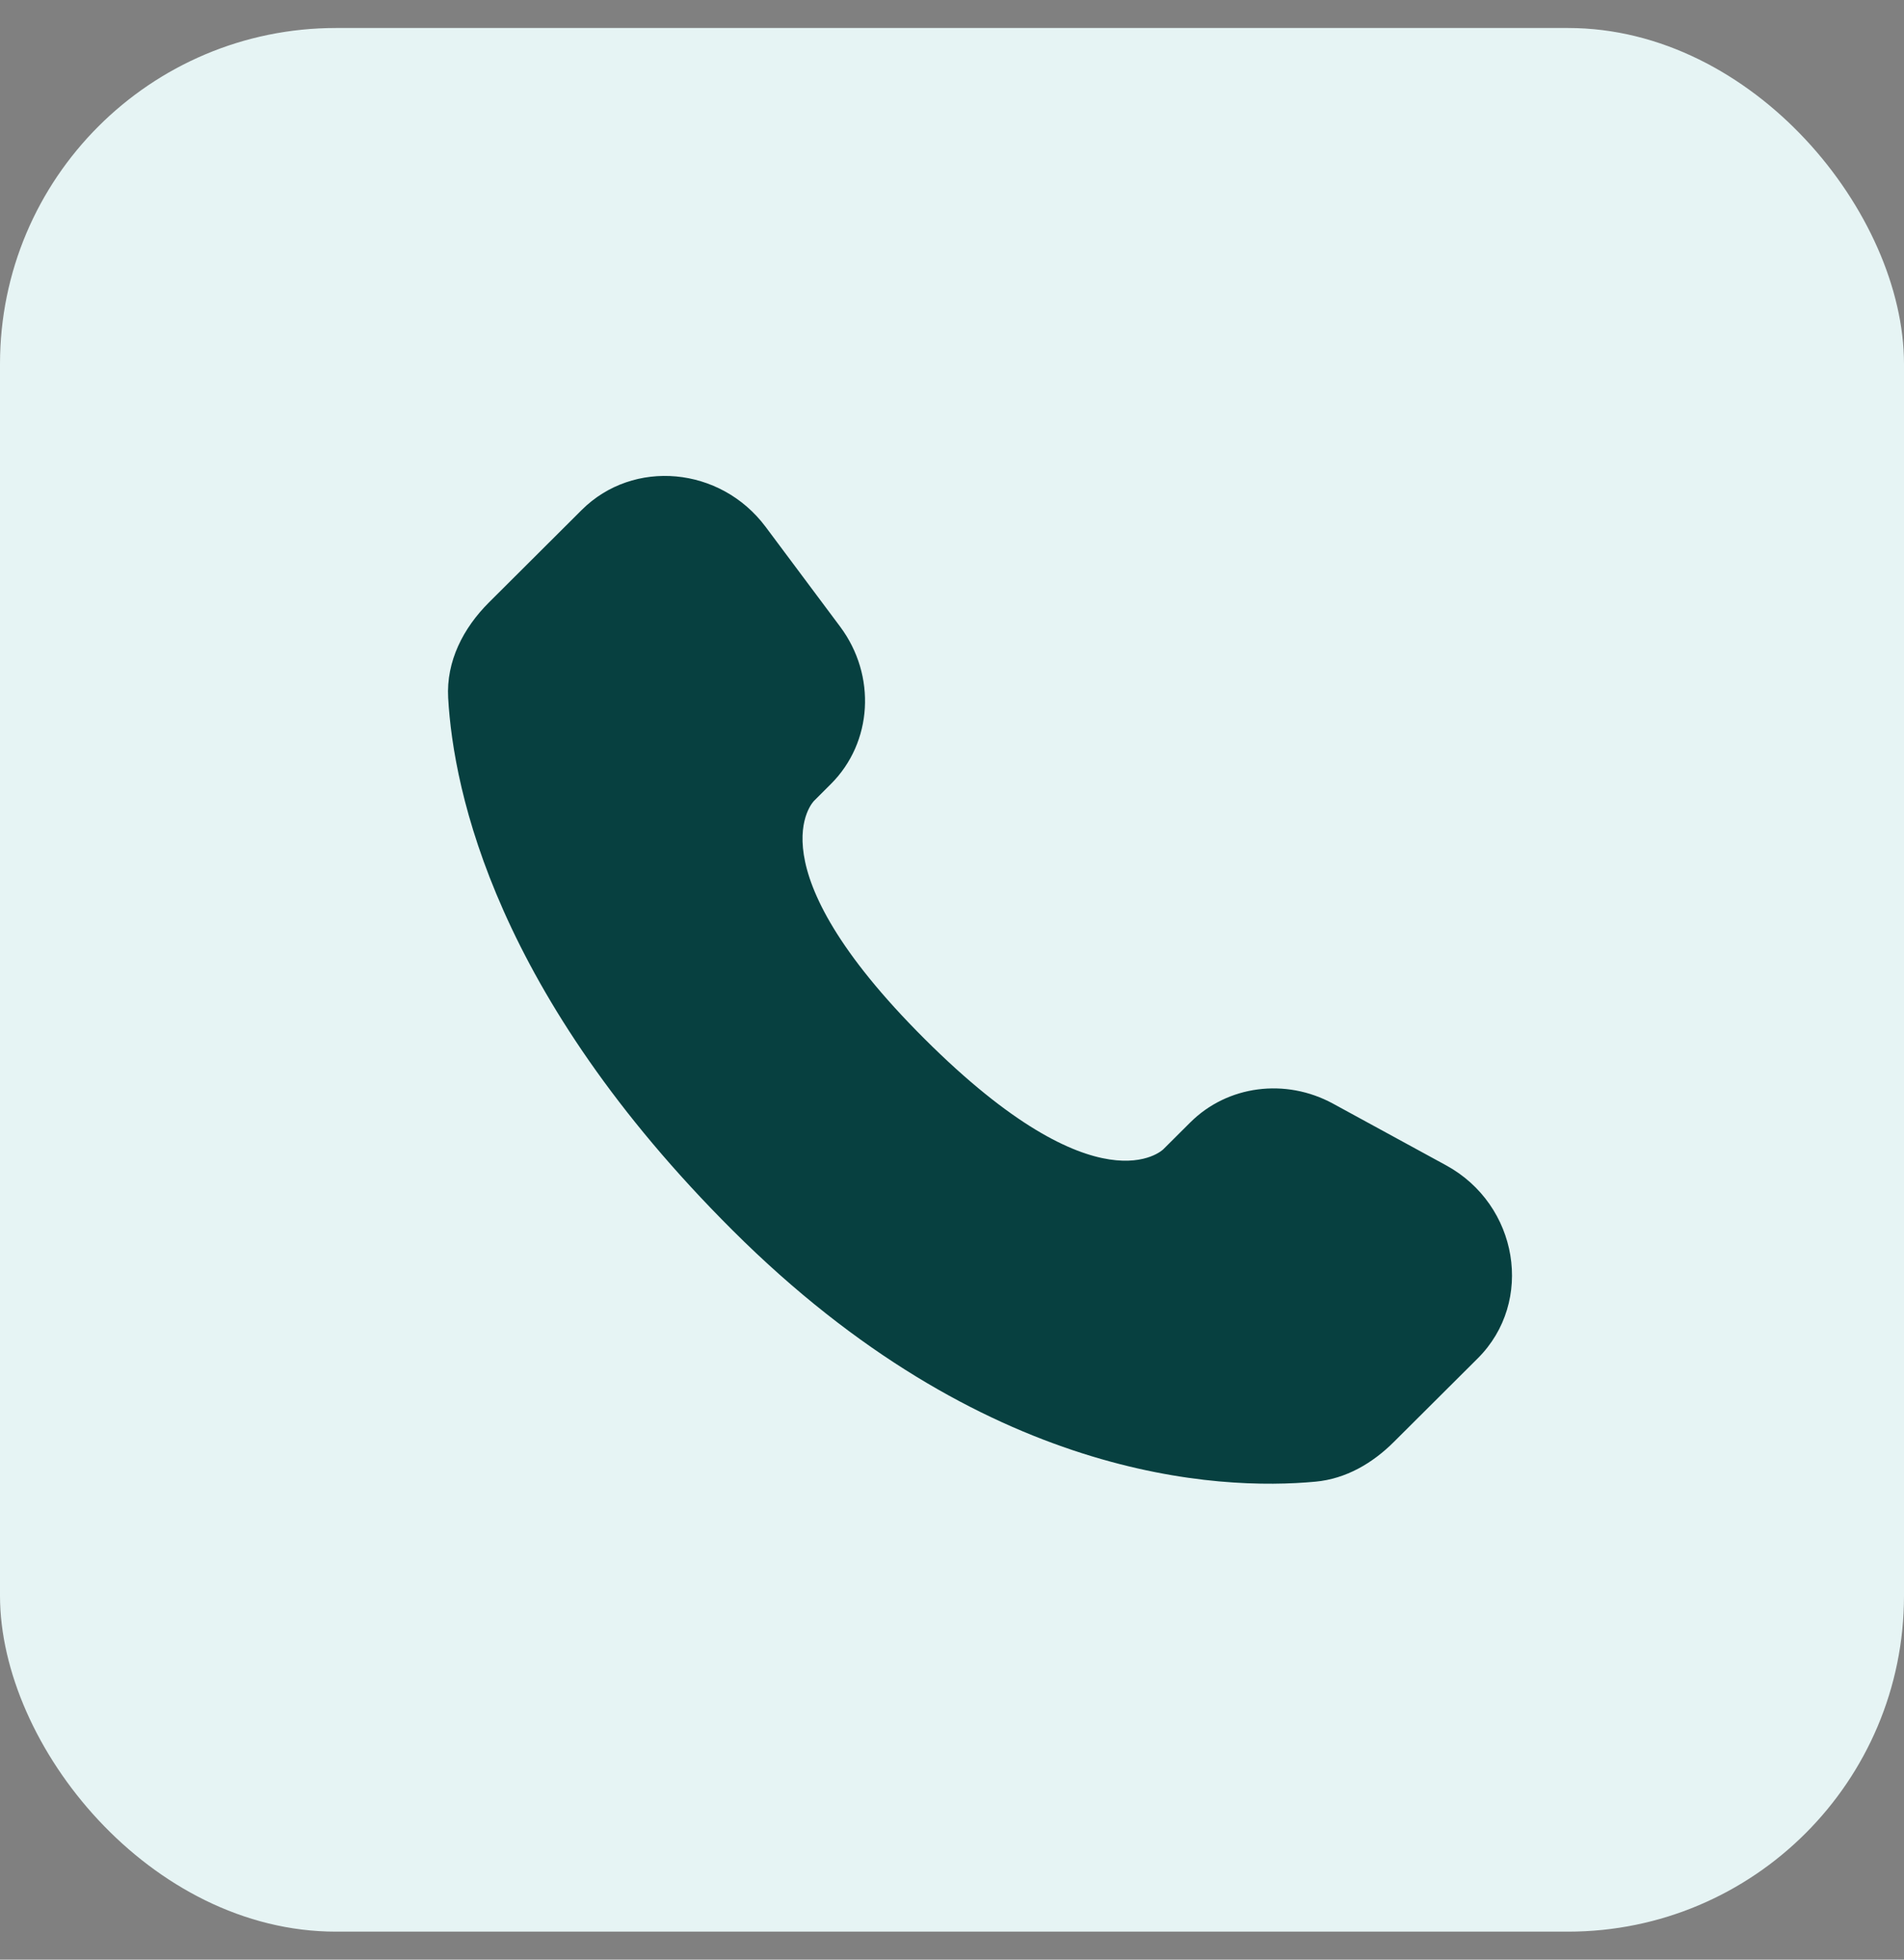
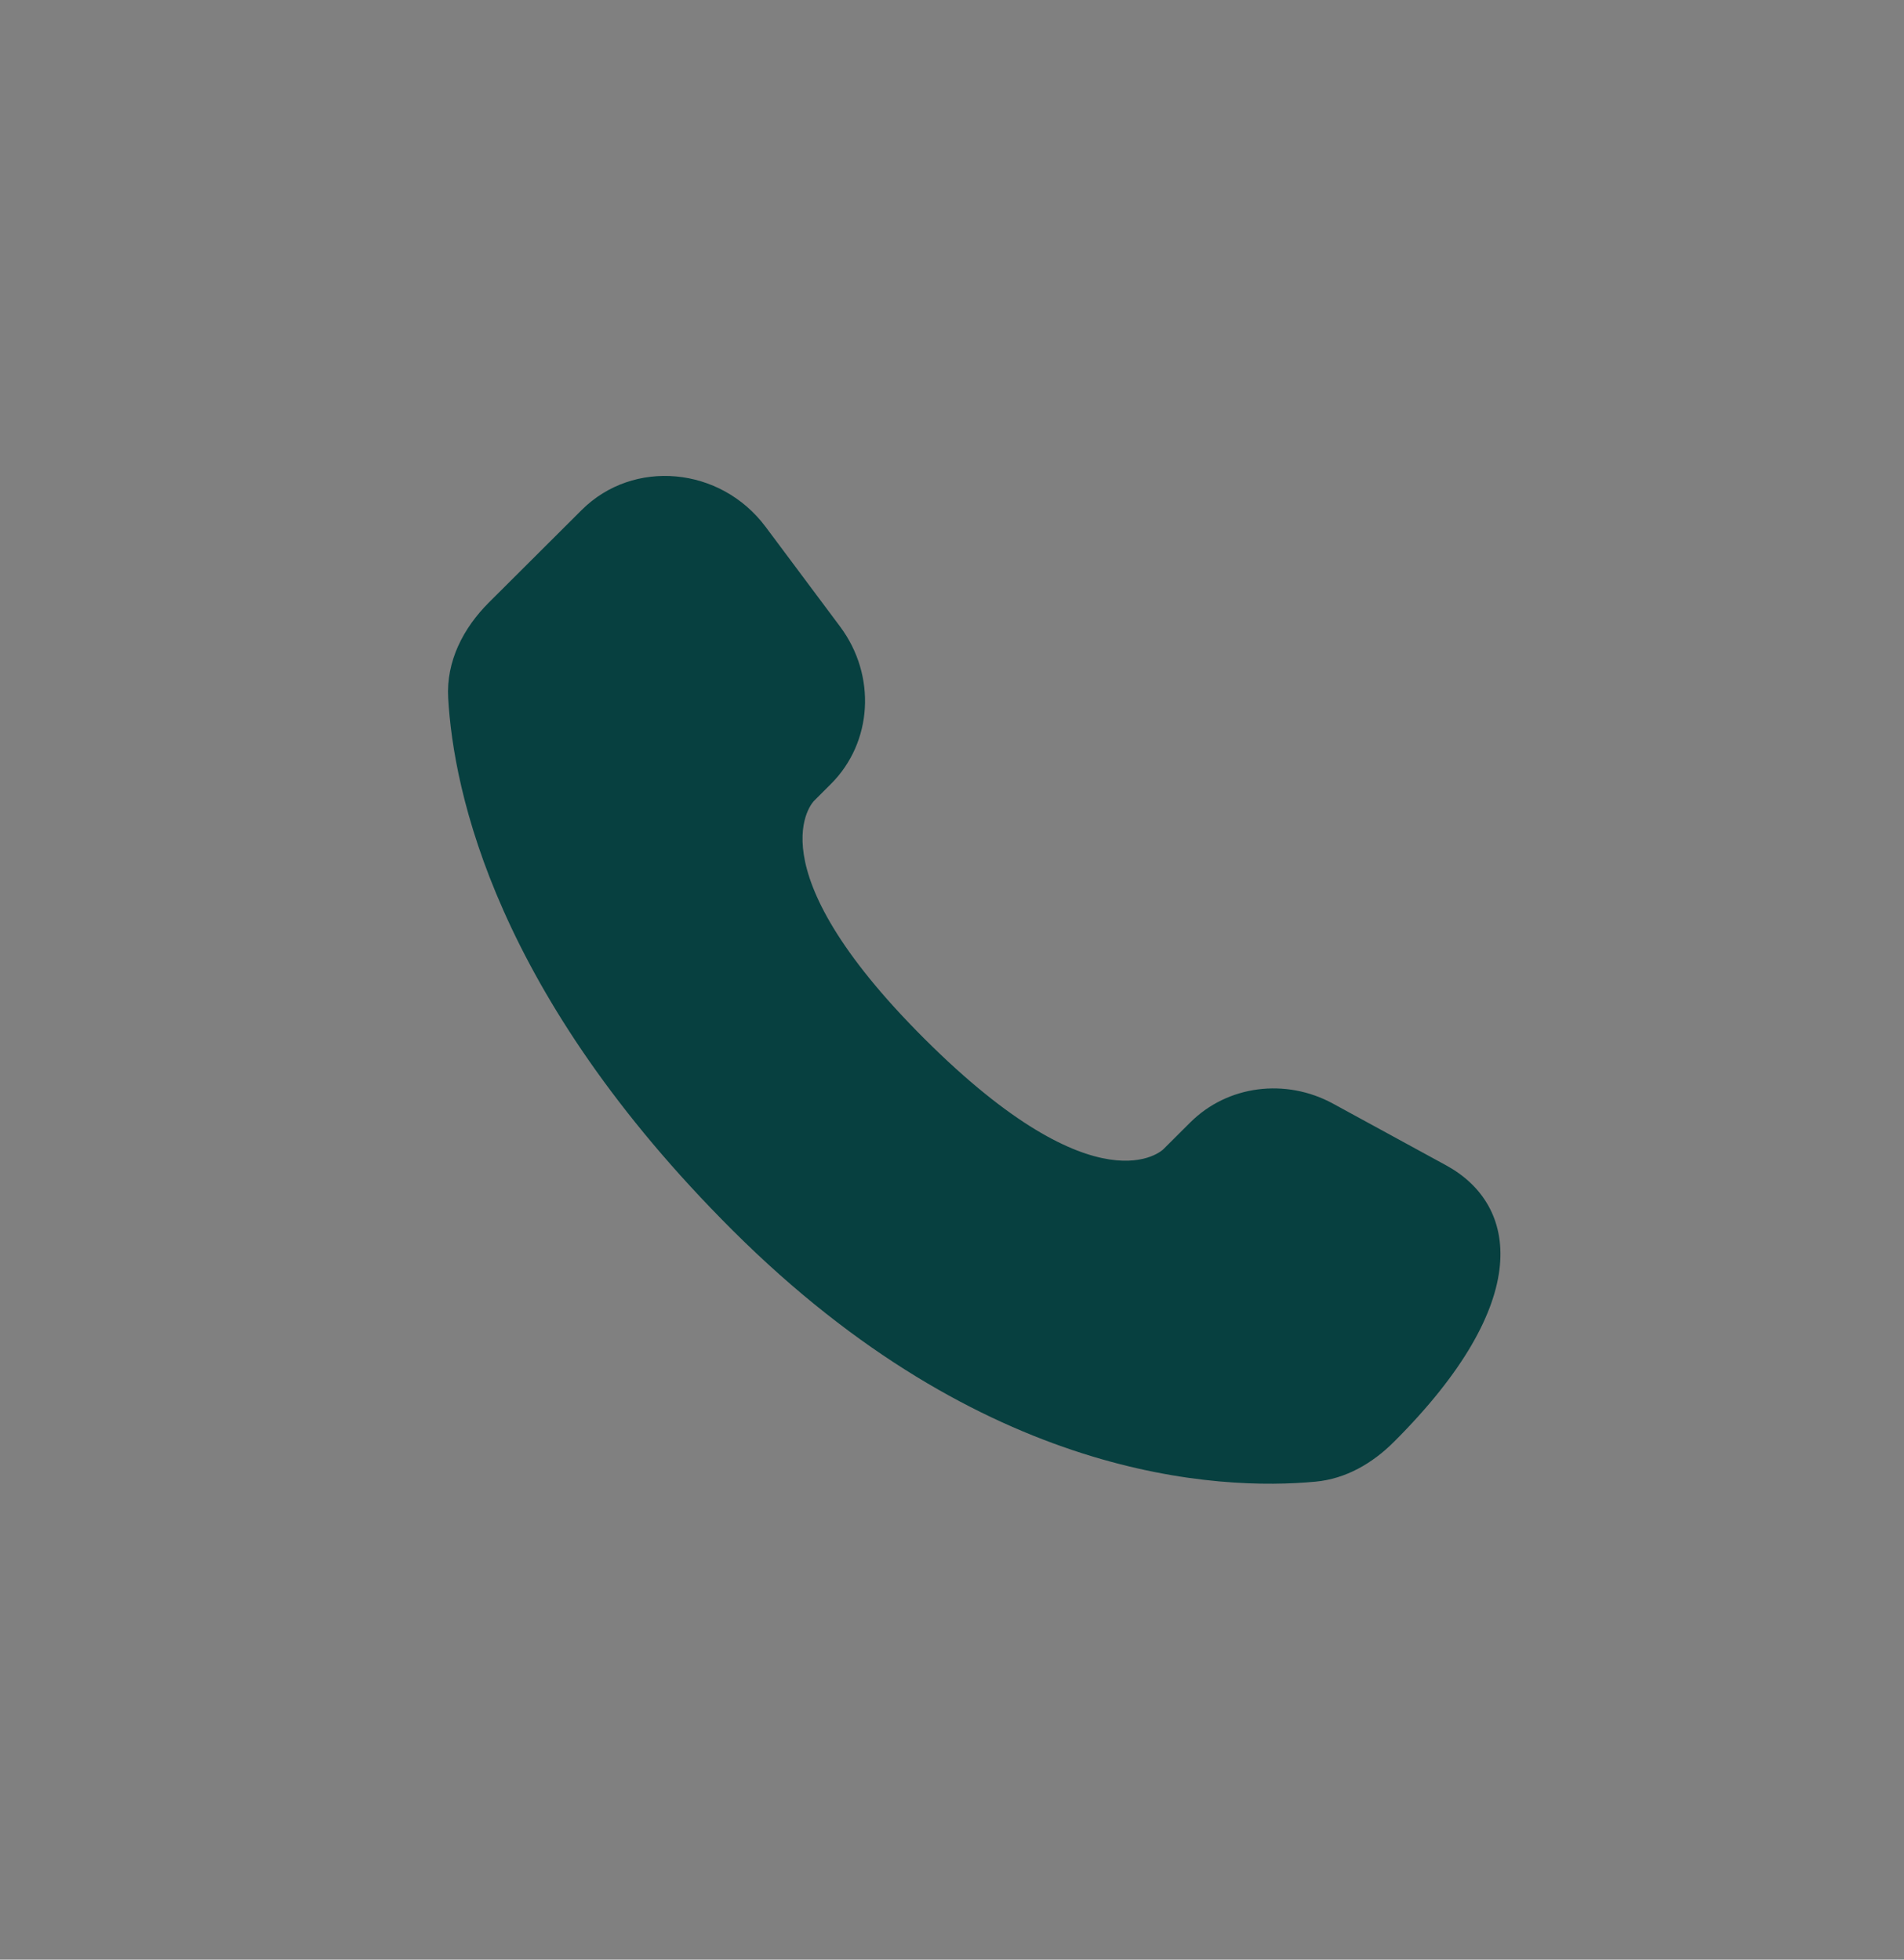
<svg xmlns="http://www.w3.org/2000/svg" width="34" height="35" viewBox="0 0 34 35" fill="none">
  <rect x="0" y="0" width="34" height="35" fill="#808080" stroke="none" />
-   <rect y="0.5" width="34" height="34" rx="6" fill="#E6F4F4" />
-   <path d="M21.254 20.048L20.773 20.527C20.773 20.527 19.63 21.667 16.511 18.556C13.392 15.445 14.535 14.305 14.535 14.305L14.837 14.003C15.583 13.259 15.653 12.065 15.003 11.193L13.672 9.41C12.866 8.331 11.31 8.188 10.387 9.109L8.73 10.761C8.273 11.218 7.966 11.809 8.003 12.466C8.098 14.146 8.856 17.759 13.083 21.975C17.566 26.446 21.772 26.624 23.492 26.463C24.036 26.412 24.509 26.134 24.89 25.754L26.39 24.259C27.402 23.249 27.116 21.518 25.821 20.812L23.805 19.712C22.954 19.249 21.918 19.385 21.254 20.048Z" fill="#074040" />
+   <path d="M21.254 20.048L20.773 20.527C20.773 20.527 19.63 21.667 16.511 18.556C13.392 15.445 14.535 14.305 14.535 14.305L14.837 14.003C15.583 13.259 15.653 12.065 15.003 11.193L13.672 9.41C12.866 8.331 11.31 8.188 10.387 9.109L8.73 10.761C8.273 11.218 7.966 11.809 8.003 12.466C8.098 14.146 8.856 17.759 13.083 21.975C17.566 26.446 21.772 26.624 23.492 26.463C24.036 26.412 24.509 26.134 24.89 25.754C27.402 23.249 27.116 21.518 25.821 20.812L23.805 19.712C22.954 19.249 21.918 19.385 21.254 20.048Z" fill="#074040" />
</svg>